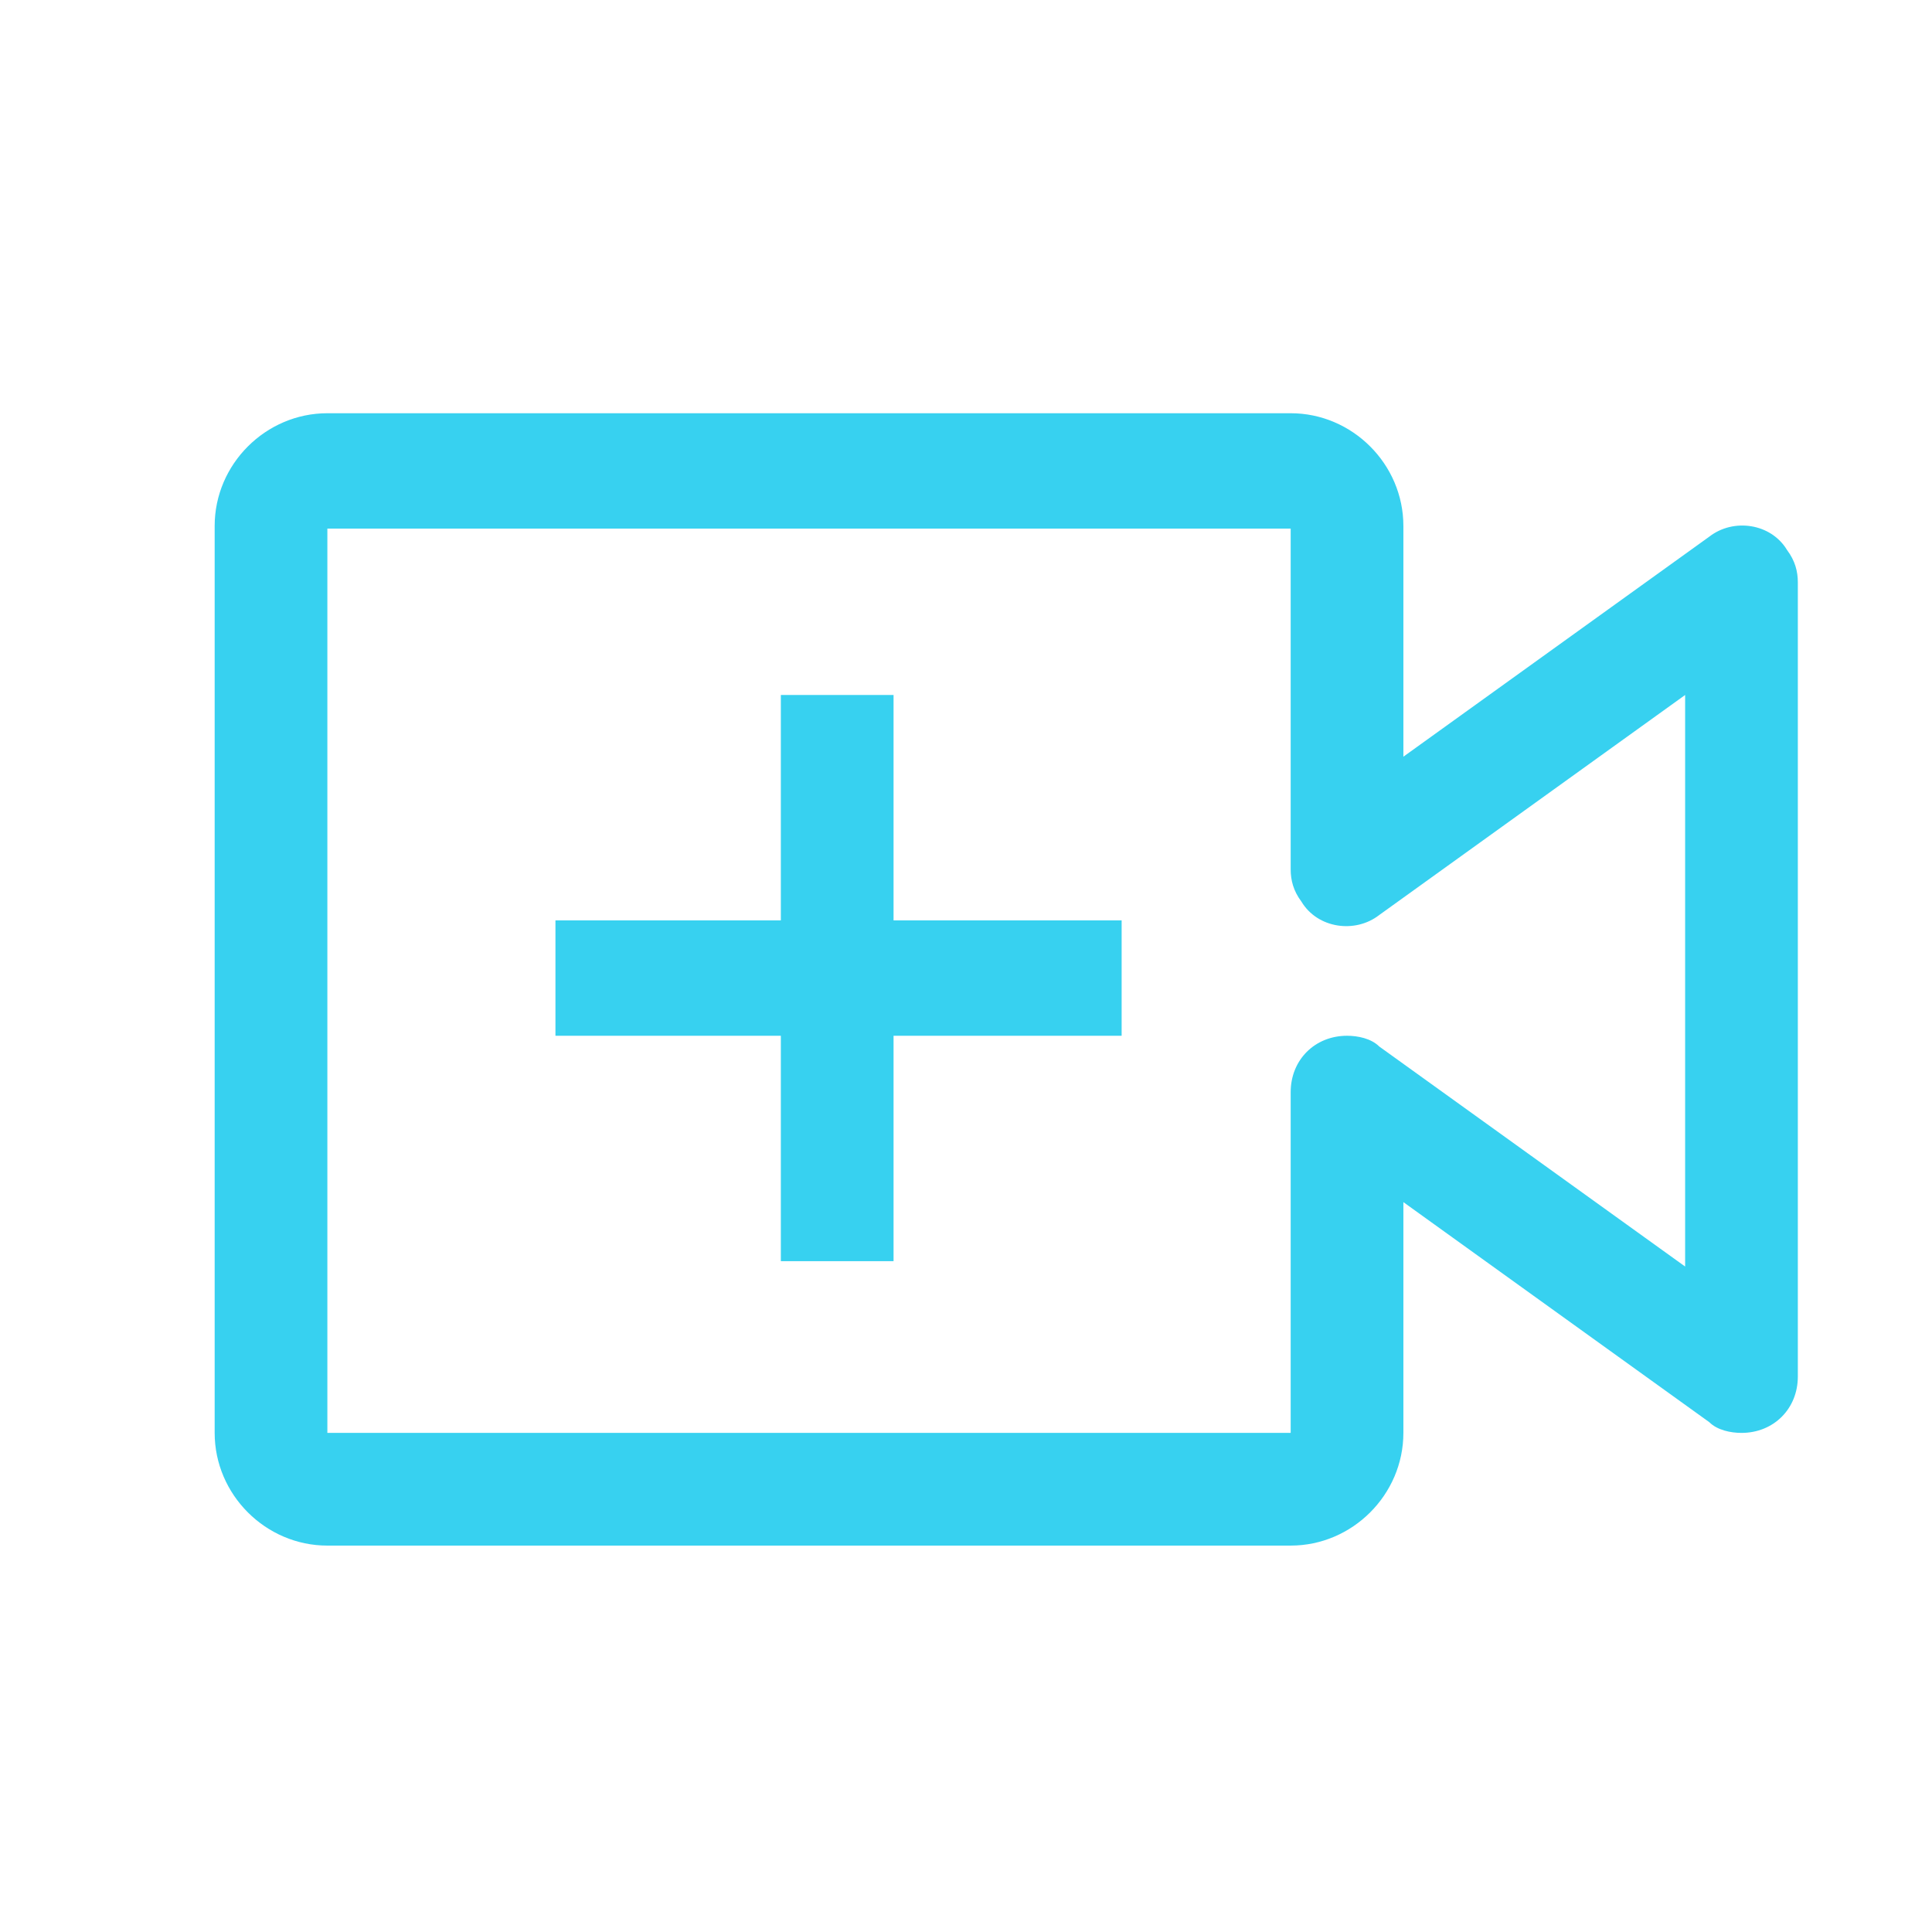
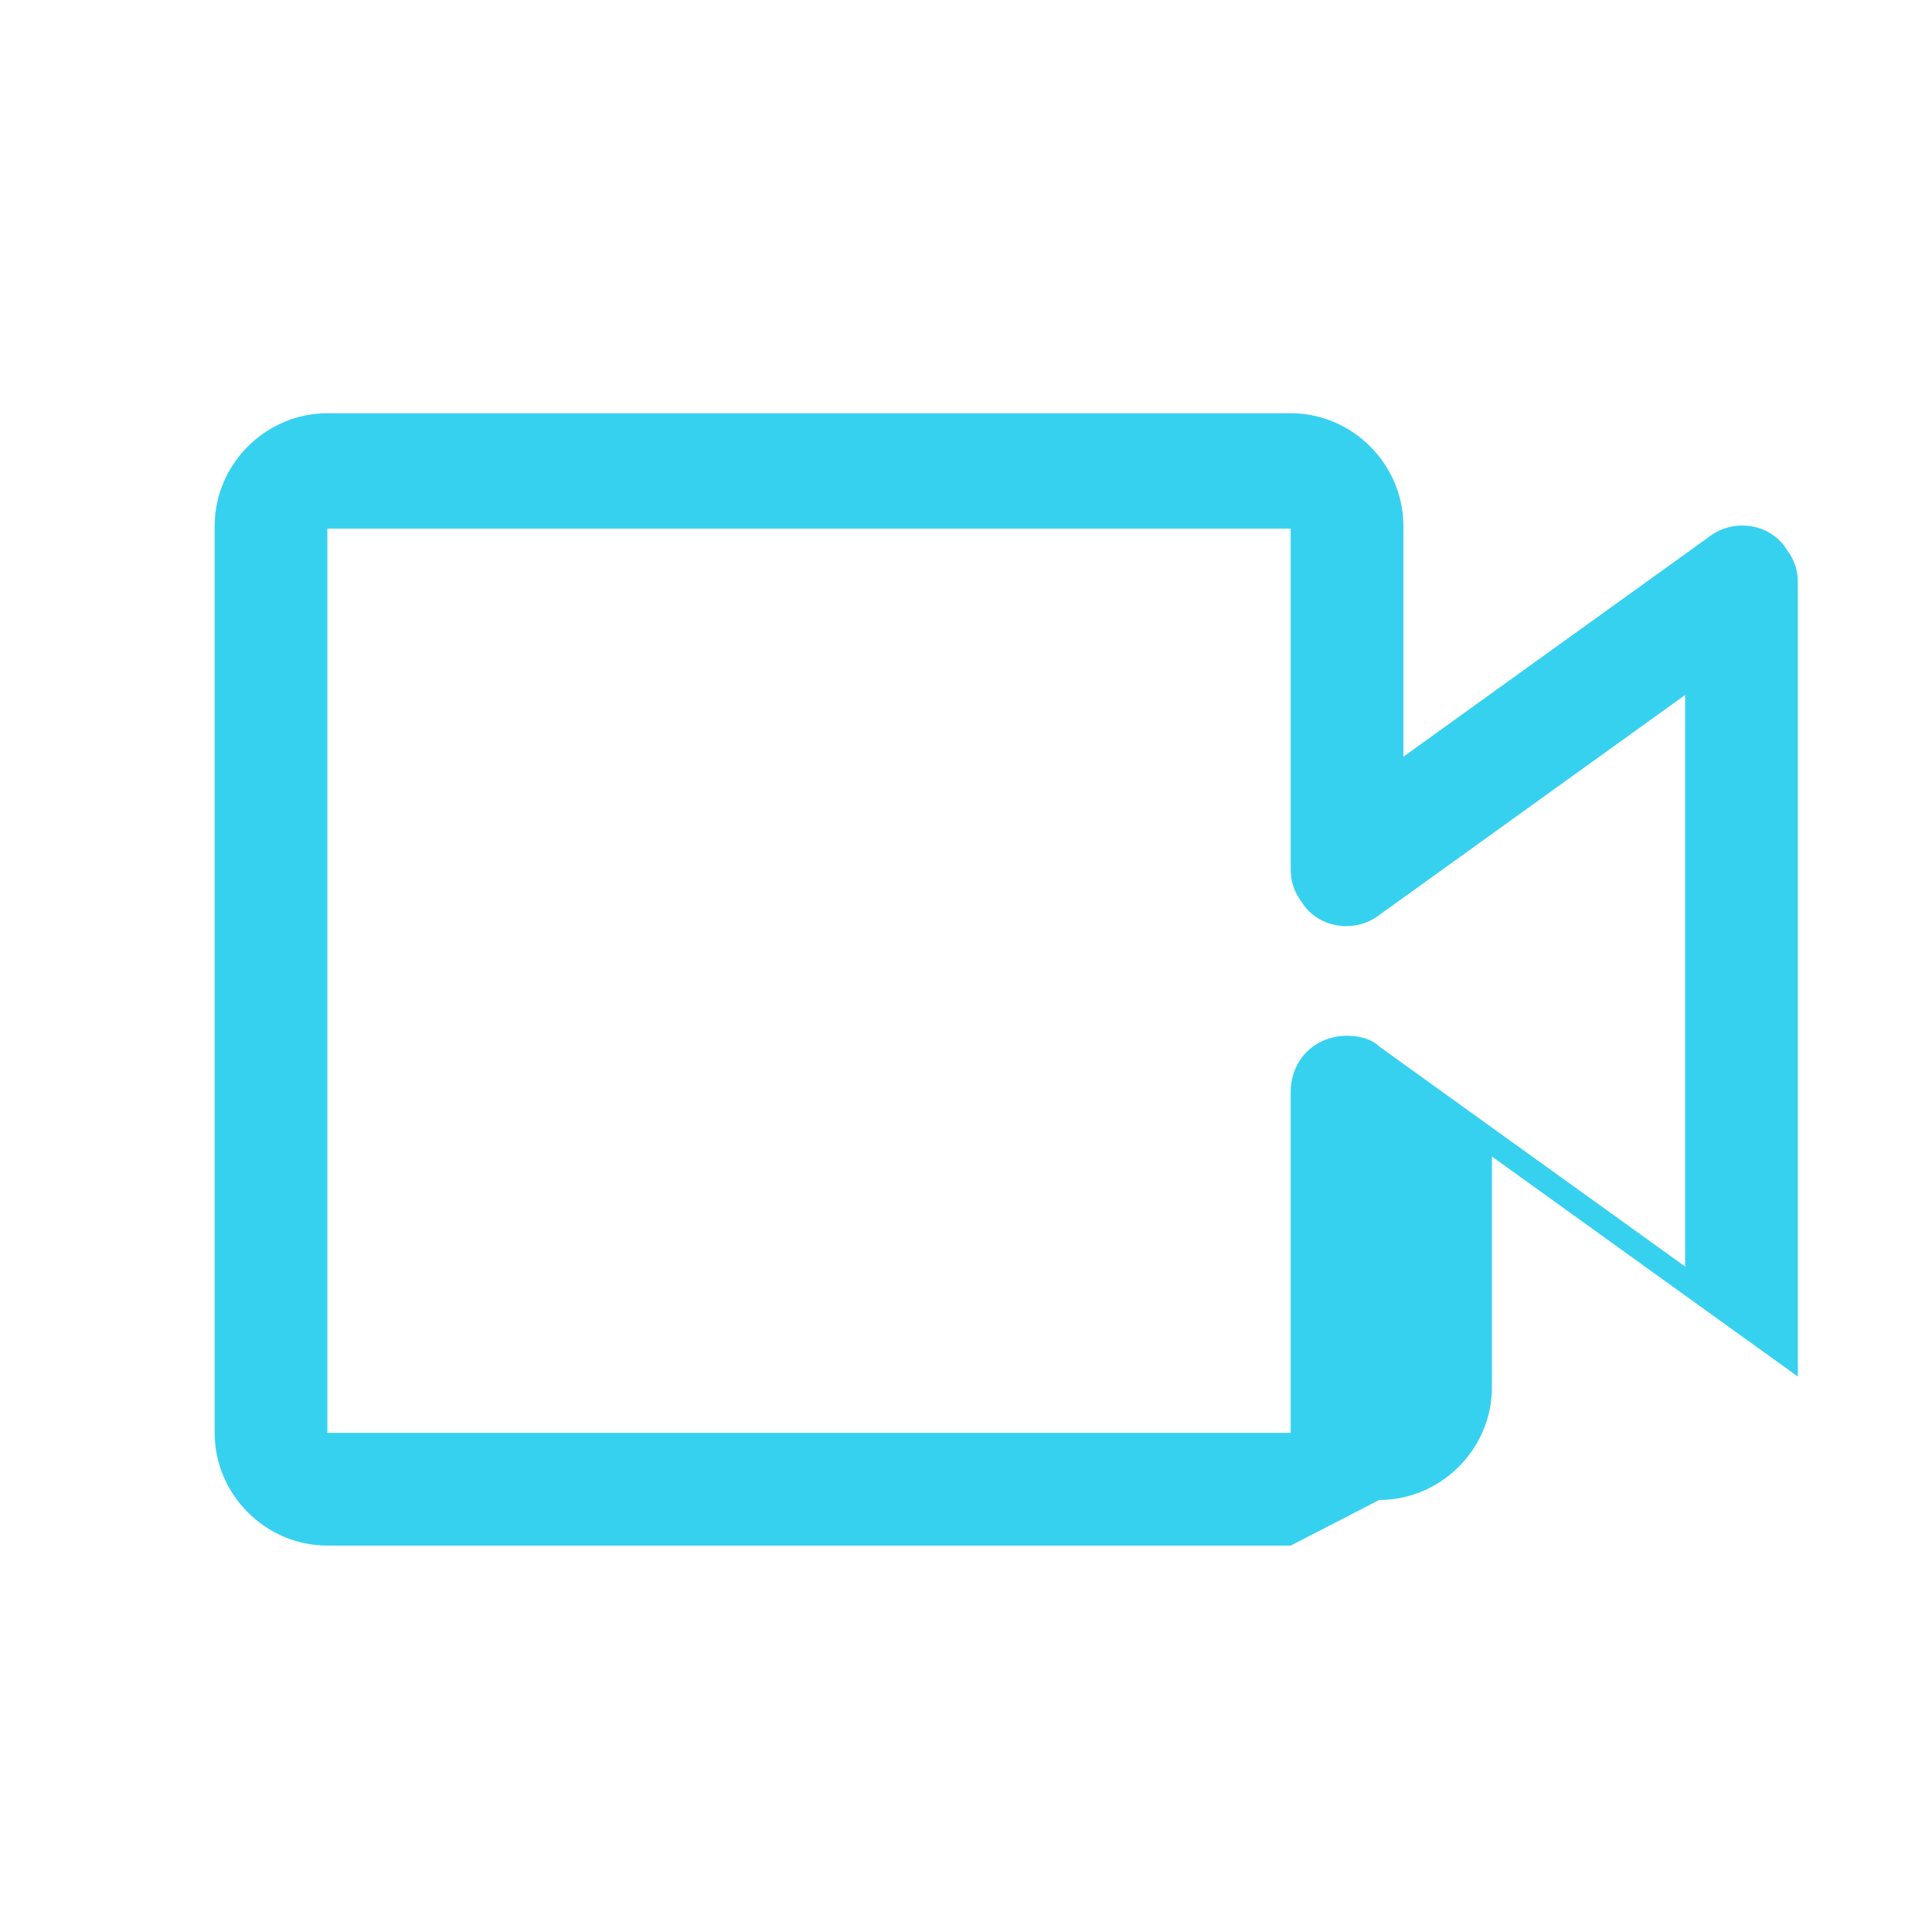
<svg xmlns="http://www.w3.org/2000/svg" viewBox="0 0 72 72">
  <defs>
    <style> .cls-1 { fill: #37d1f0; } </style>
  </defs>
  <g>
    <g id="Calque_1">
-       <polygon class="cls-1" points="41.8 34.3 33.3 34.3 33.3 25.9 29.1 25.9 29.1 34.3 20.7 34.3 20.7 38.6 29.1 38.6 29.1 47 33.3 47 33.3 38.6 41.8 38.6 41.8 34.3" />
-       <path class="cls-1" d="M48.1,57.6H12.2c-2.3,0-4.2-1.9-4.2-4.2V19.6c0-2.3,1.9-4.2,4.2-4.2h35.9c2.3,0,4.2,1.9,4.2,4.2v8.6l11.4-8.2c.9-.7,2.3-.5,2.9.5.3.4.4.8.4,1.2v29.6c0,1.2-.9,2.1-2.1,2.1-.4,0-.9-.1-1.2-.4l-11.4-8.2v8.6c0,2.3-1.9,4.2-4.2,4.2ZM12.2,19.6v33.8h35.9v-12.7c0-1.2.9-2.1,2.1-2.1.4,0,.9.1,1.2.4l11.4,8.2v-21.3l-11.4,8.2c-.9.7-2.3.5-2.9-.5-.3-.4-.4-.8-.4-1.2v-12.7H12.2Z" />
+       <path class="cls-1" d="M48.1,57.6H12.2c-2.3,0-4.2-1.9-4.2-4.2V19.6c0-2.3,1.9-4.2,4.2-4.2h35.9c2.3,0,4.2,1.9,4.2,4.2v8.6l11.4-8.2c.9-.7,2.3-.5,2.9.5.3.4.4.8.4,1.2v29.6l-11.4-8.2v8.6c0,2.3-1.9,4.2-4.2,4.2ZM12.2,19.6v33.8h35.9v-12.7c0-1.2.9-2.1,2.1-2.1.4,0,.9.1,1.2.4l11.4,8.2v-21.3l-11.4,8.2c-.9.7-2.3.5-2.9-.5-.3-.4-.4-.8-.4-1.2v-12.7H12.2Z" />
    </g>
  </g>
</svg>